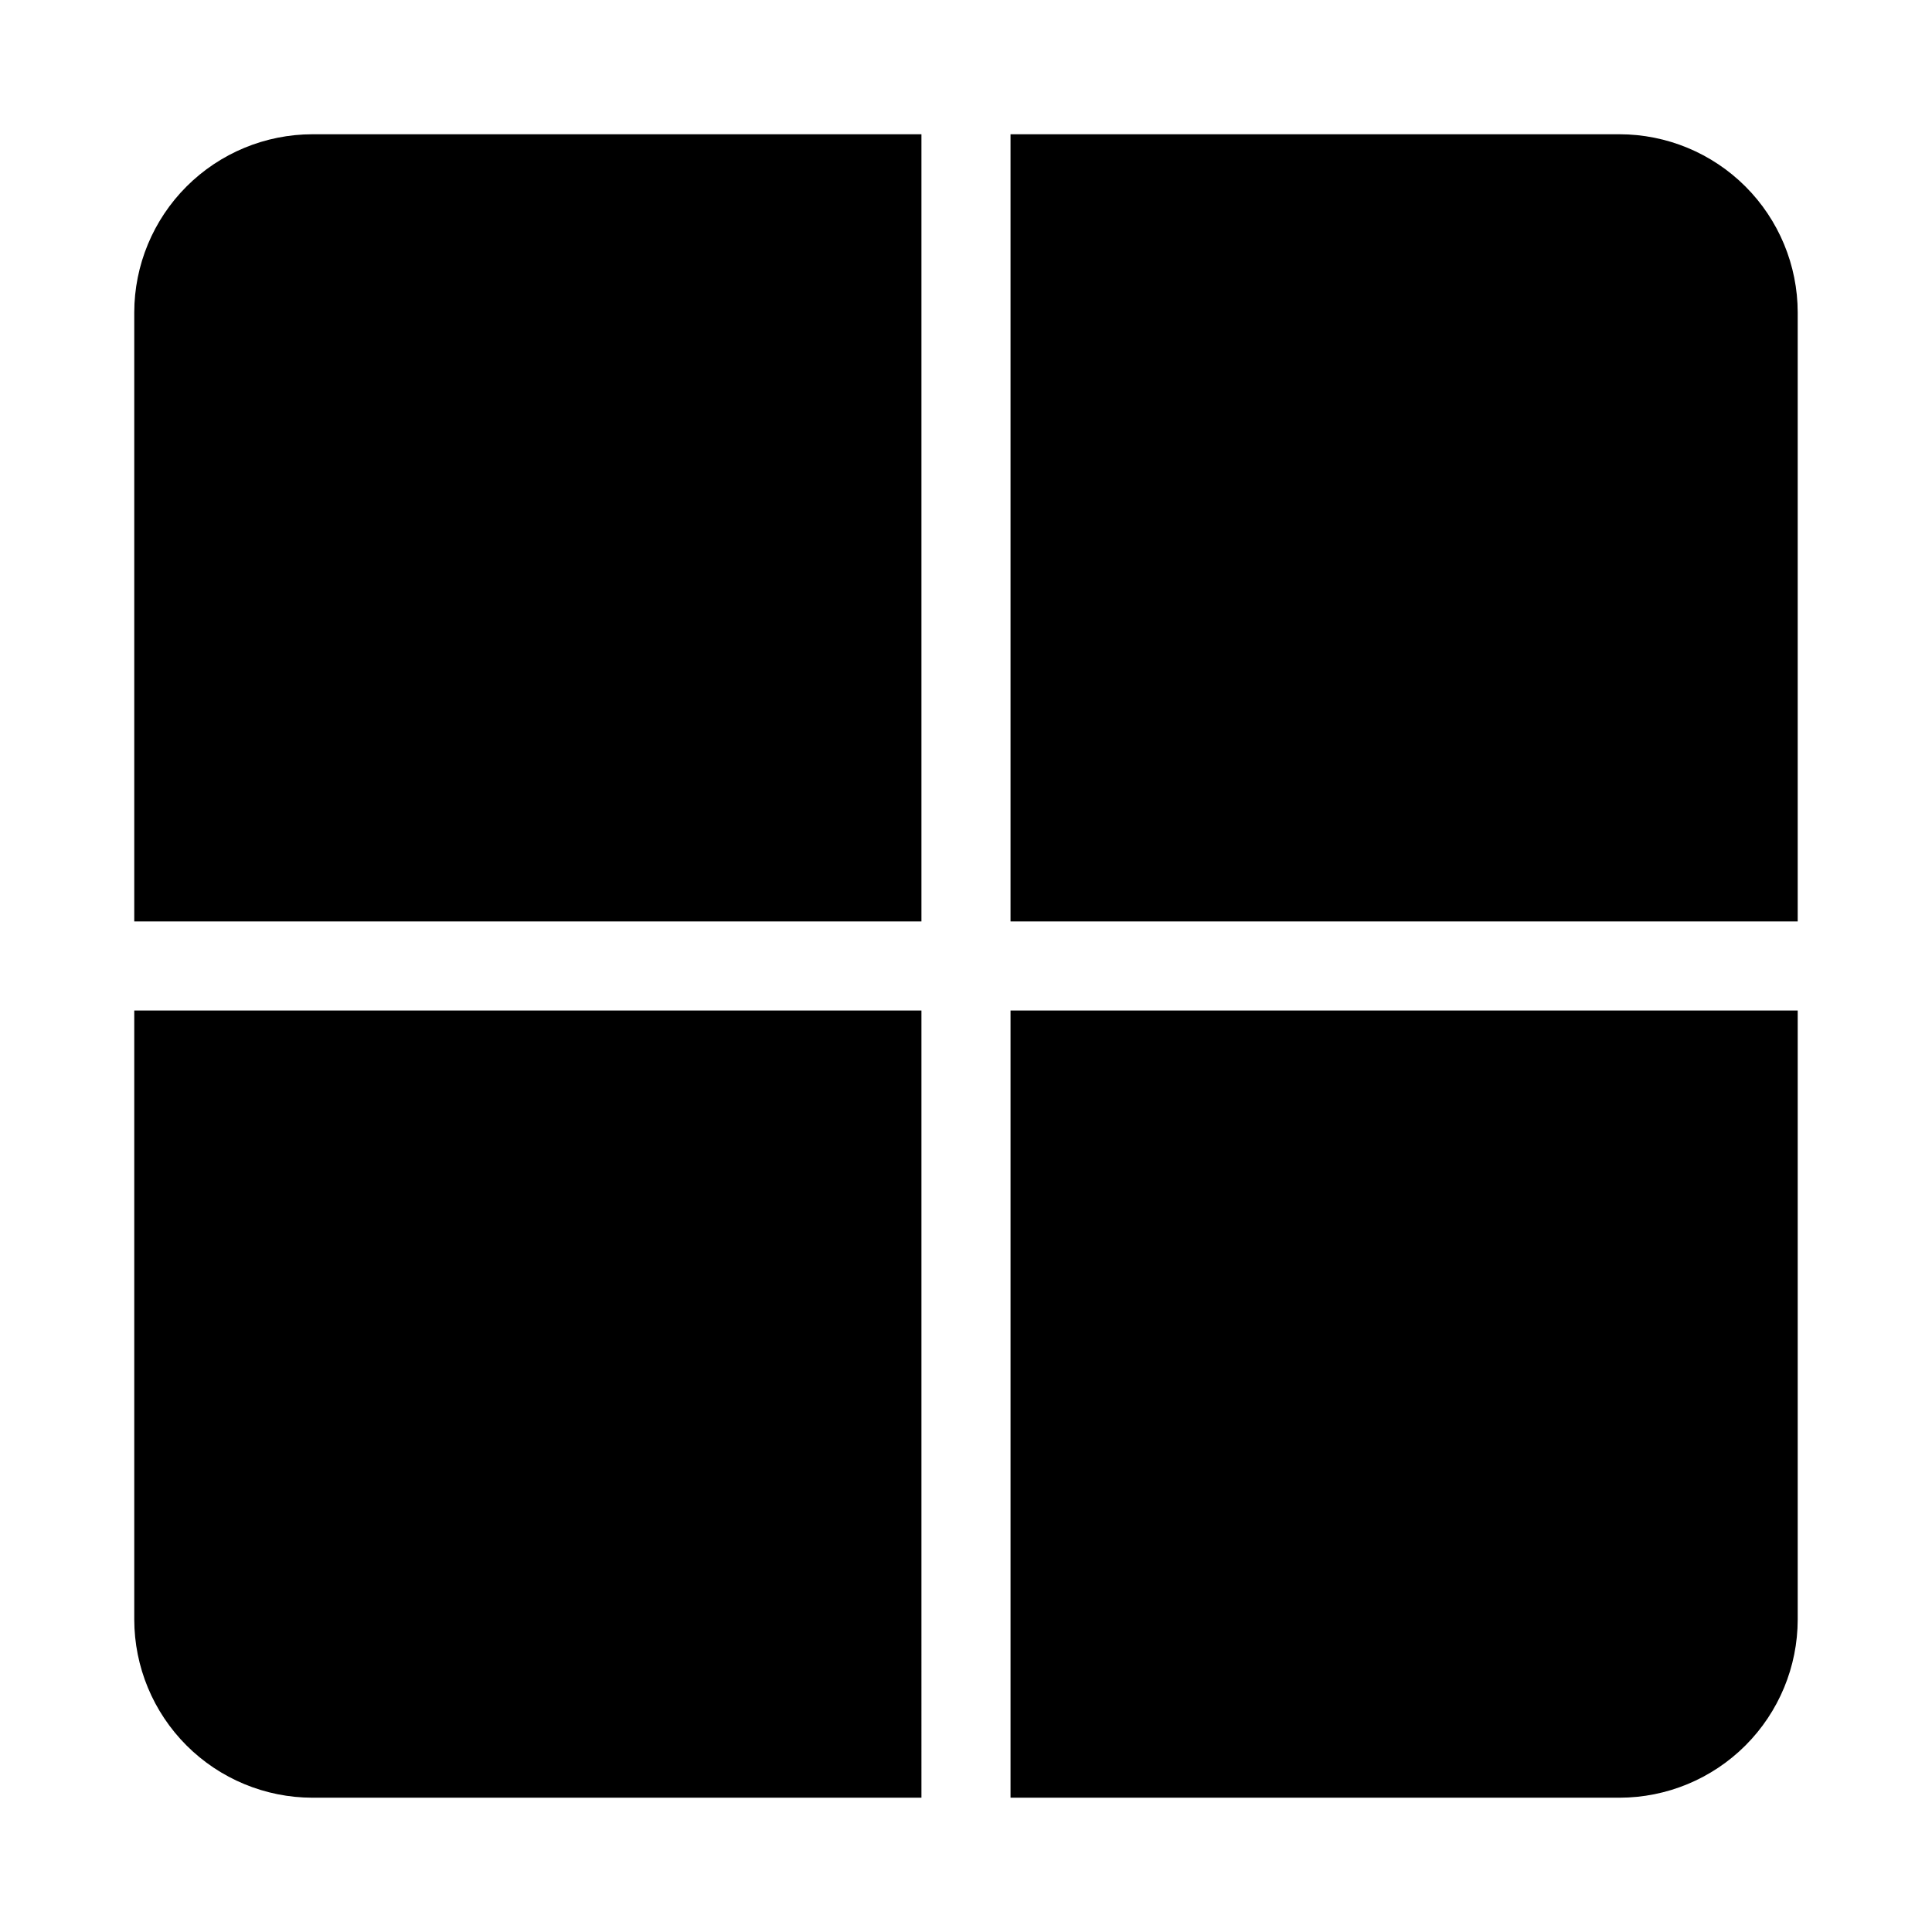
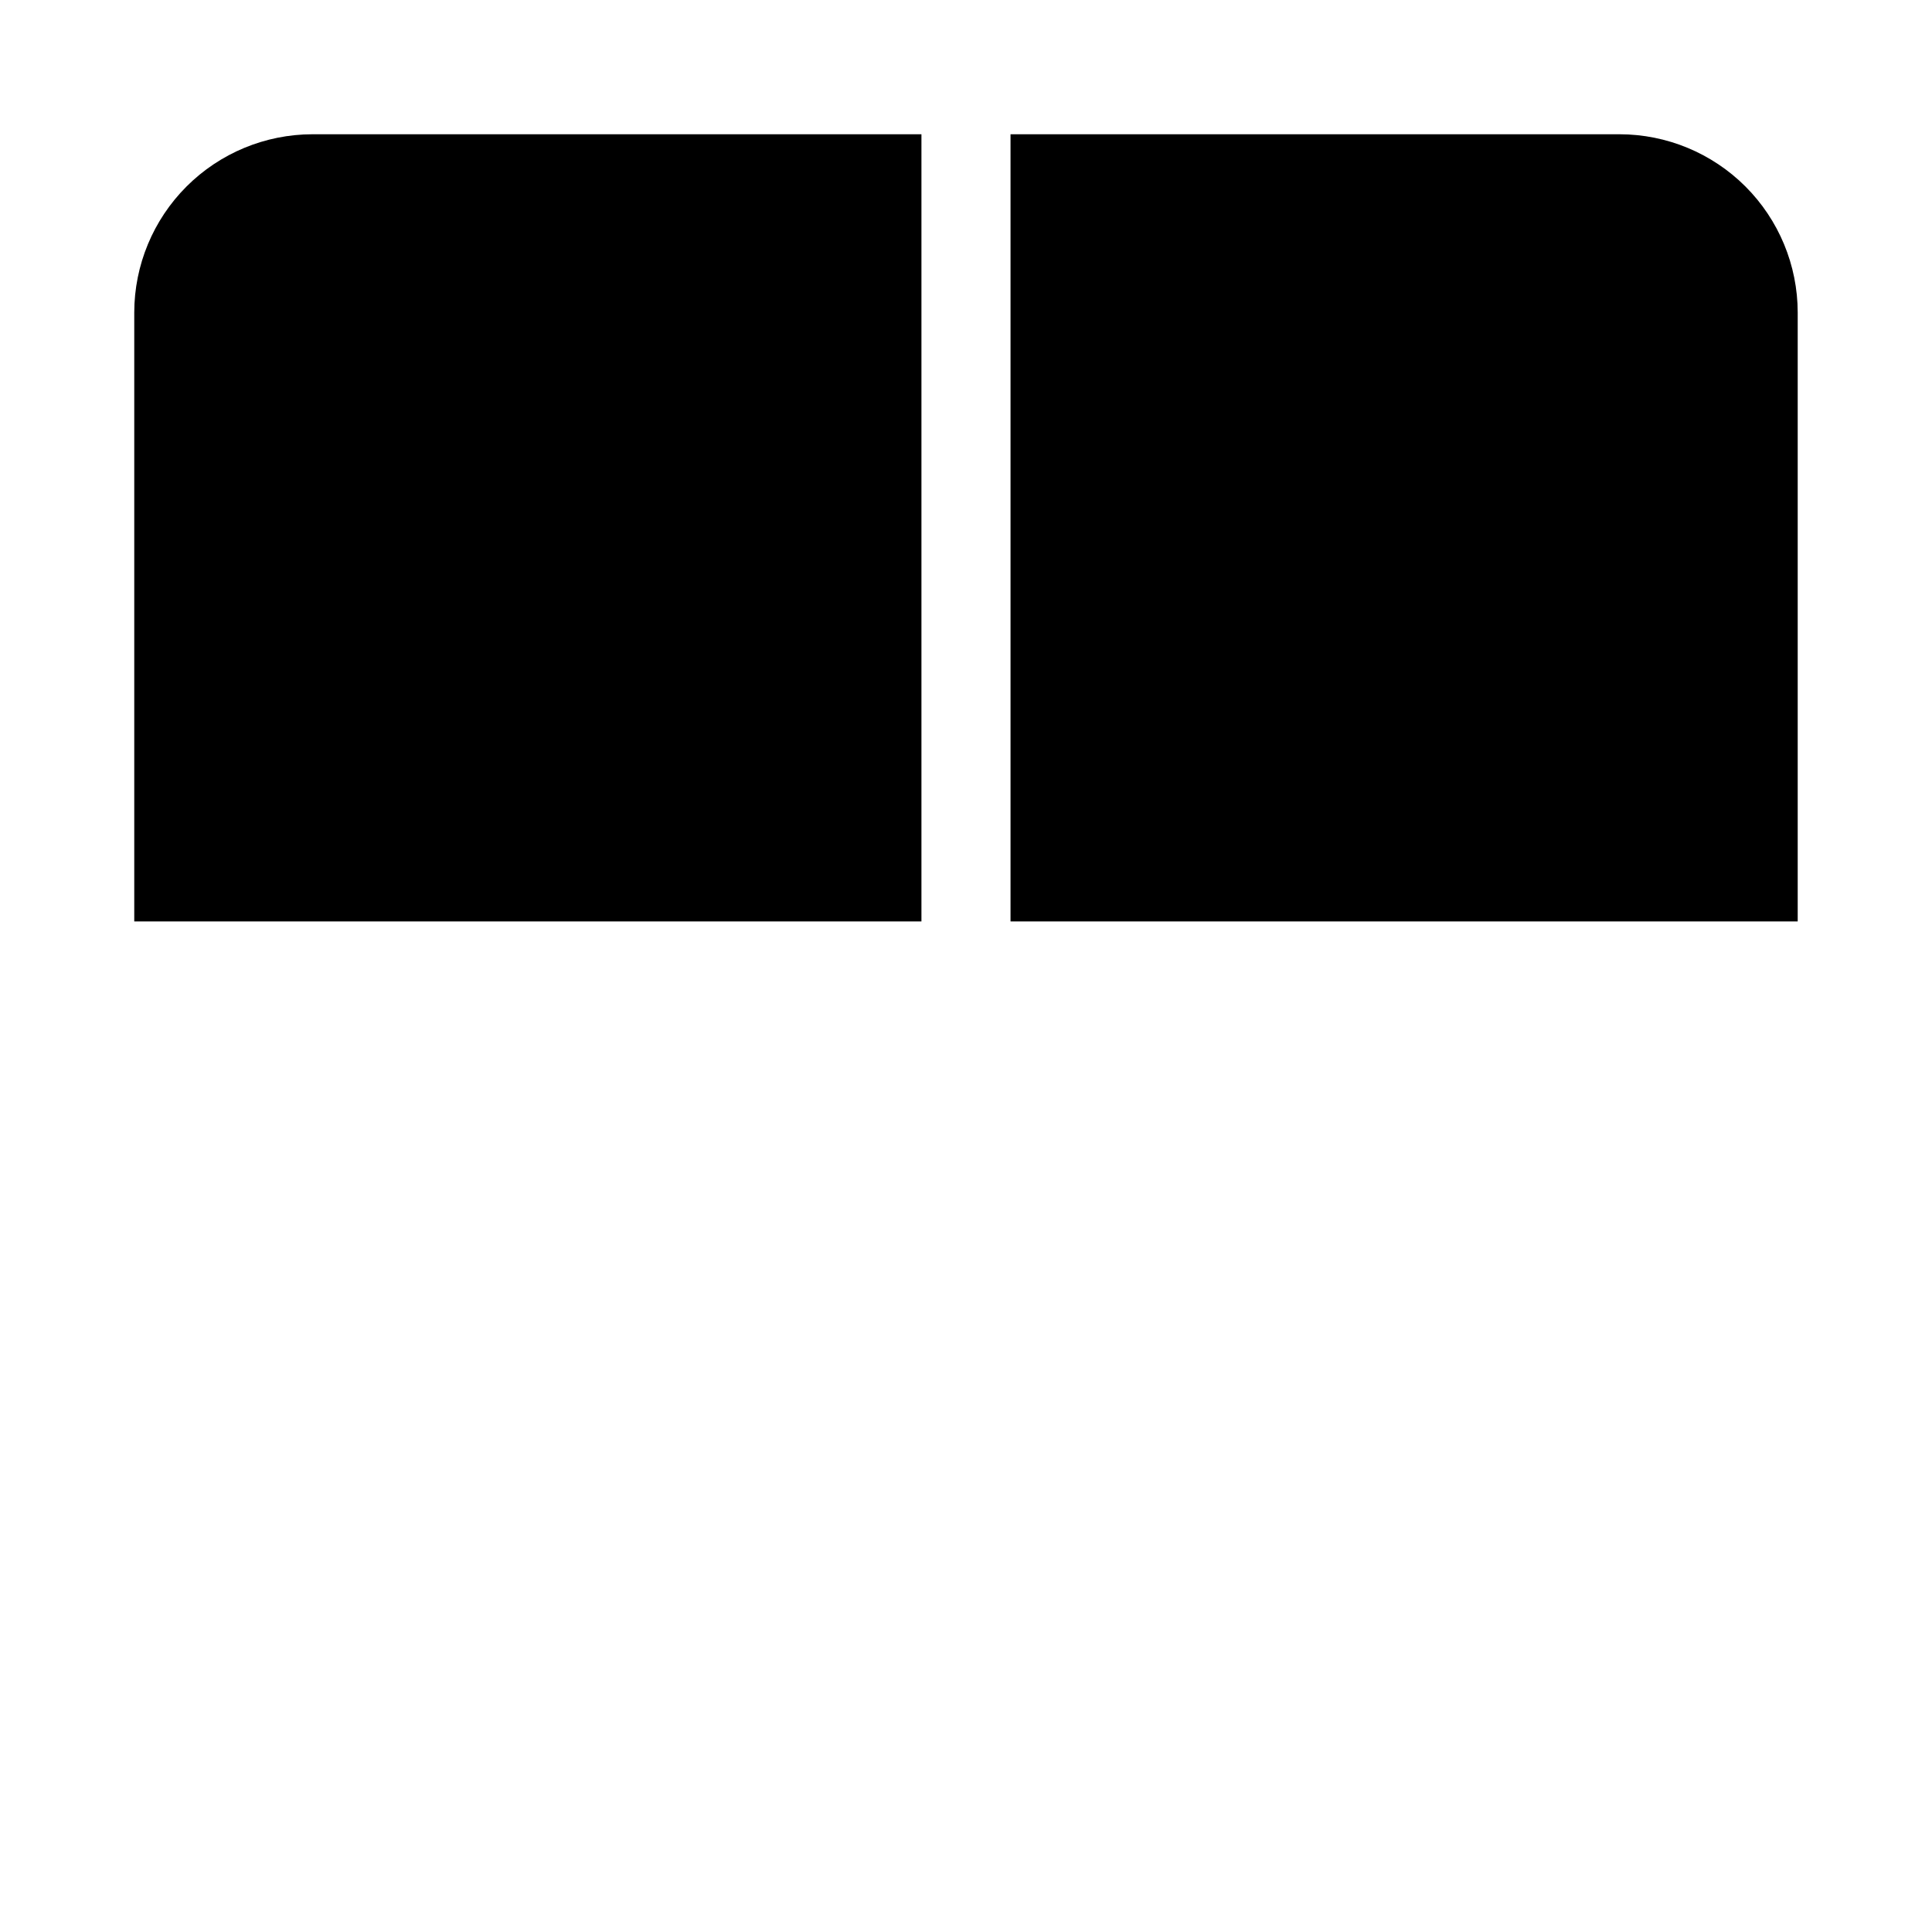
<svg xmlns="http://www.w3.org/2000/svg" fill="#000000" width="800px" height="800px" version="1.1" viewBox="144 144 512 512">
  <g>
    <path d="m411.8 388.19h208.61v-161.38c-0.012-12.52-4.992-24.527-13.848-33.383-8.855-8.852-20.859-13.836-33.383-13.848h-161.38z" />
    <path d="m388.19 388.19v-208.61h-161.38c-12.52 0.012-24.527 4.996-33.383 13.848-8.852 8.855-13.836 20.863-13.848 33.383v161.38z" />
-     <path d="m388.19 411.8h-208.61v161.38c0.012 12.523 4.996 24.527 13.848 33.383 8.855 8.855 20.863 13.836 33.383 13.848h161.38z" />
-     <path d="m411.8 411.8v208.61h161.38c12.523-0.012 24.527-4.992 33.383-13.848 8.855-8.855 13.836-20.859 13.848-33.383v-161.38z" />
  </g>
</svg>